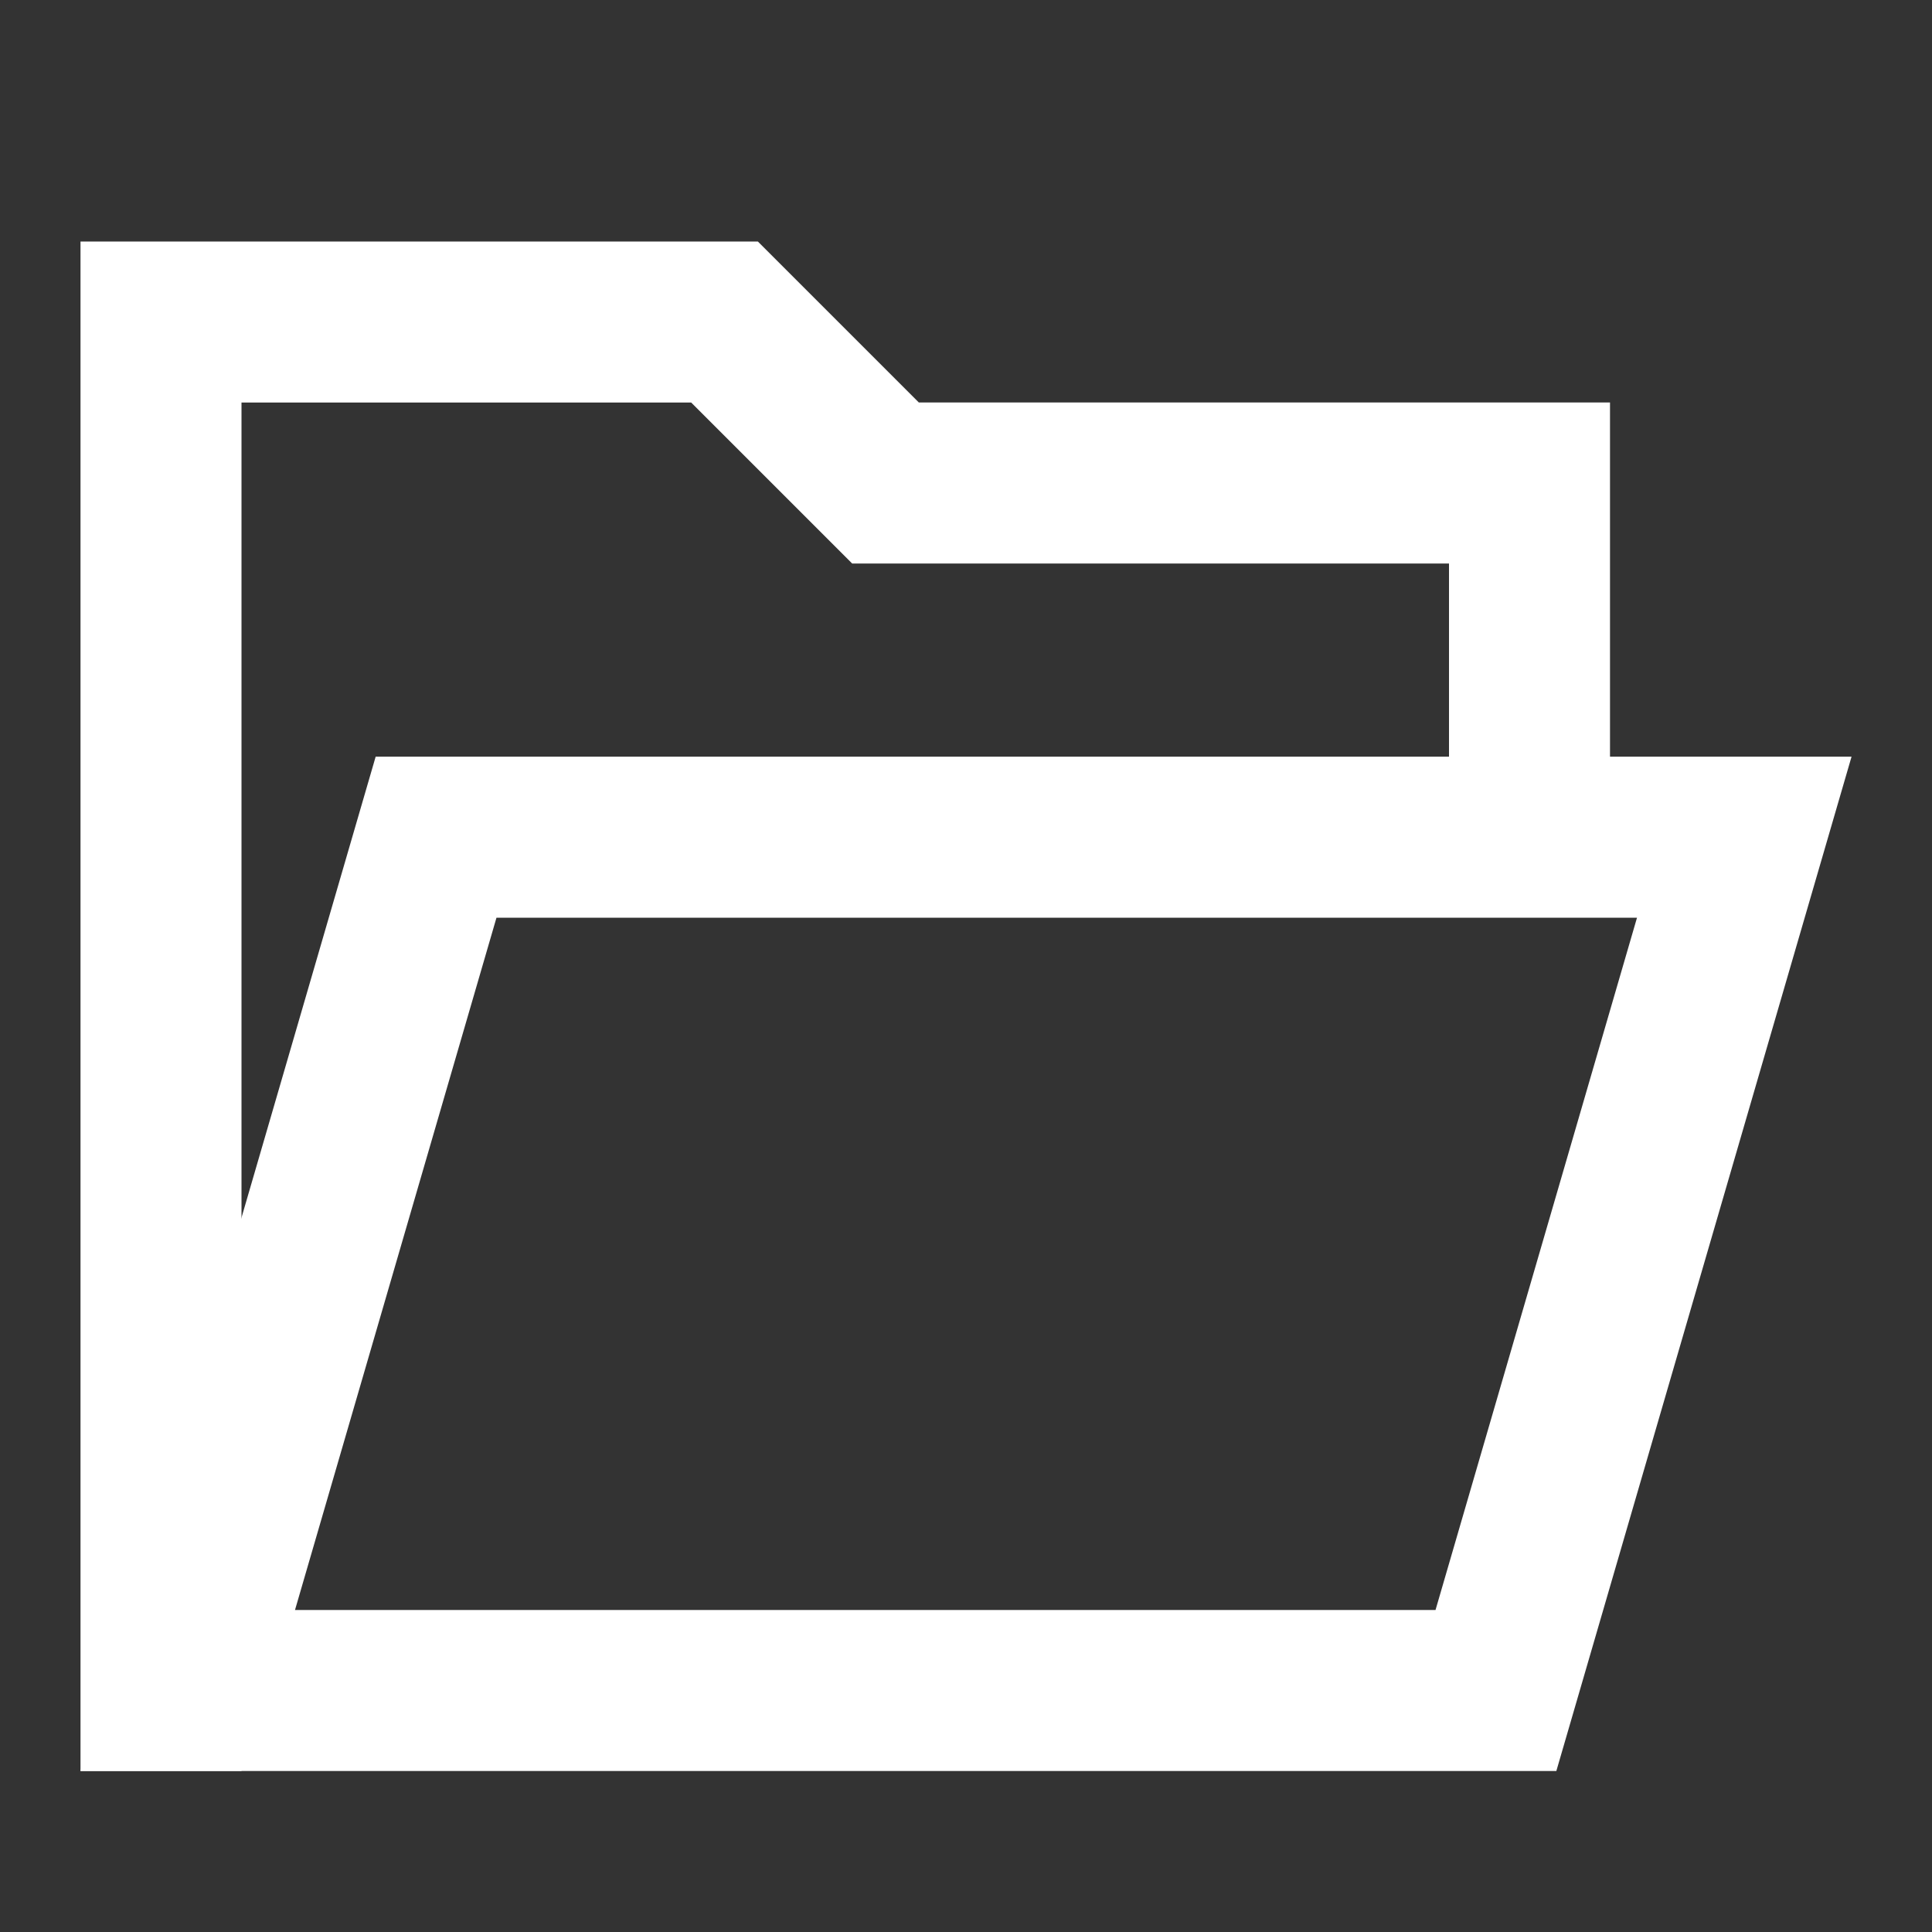
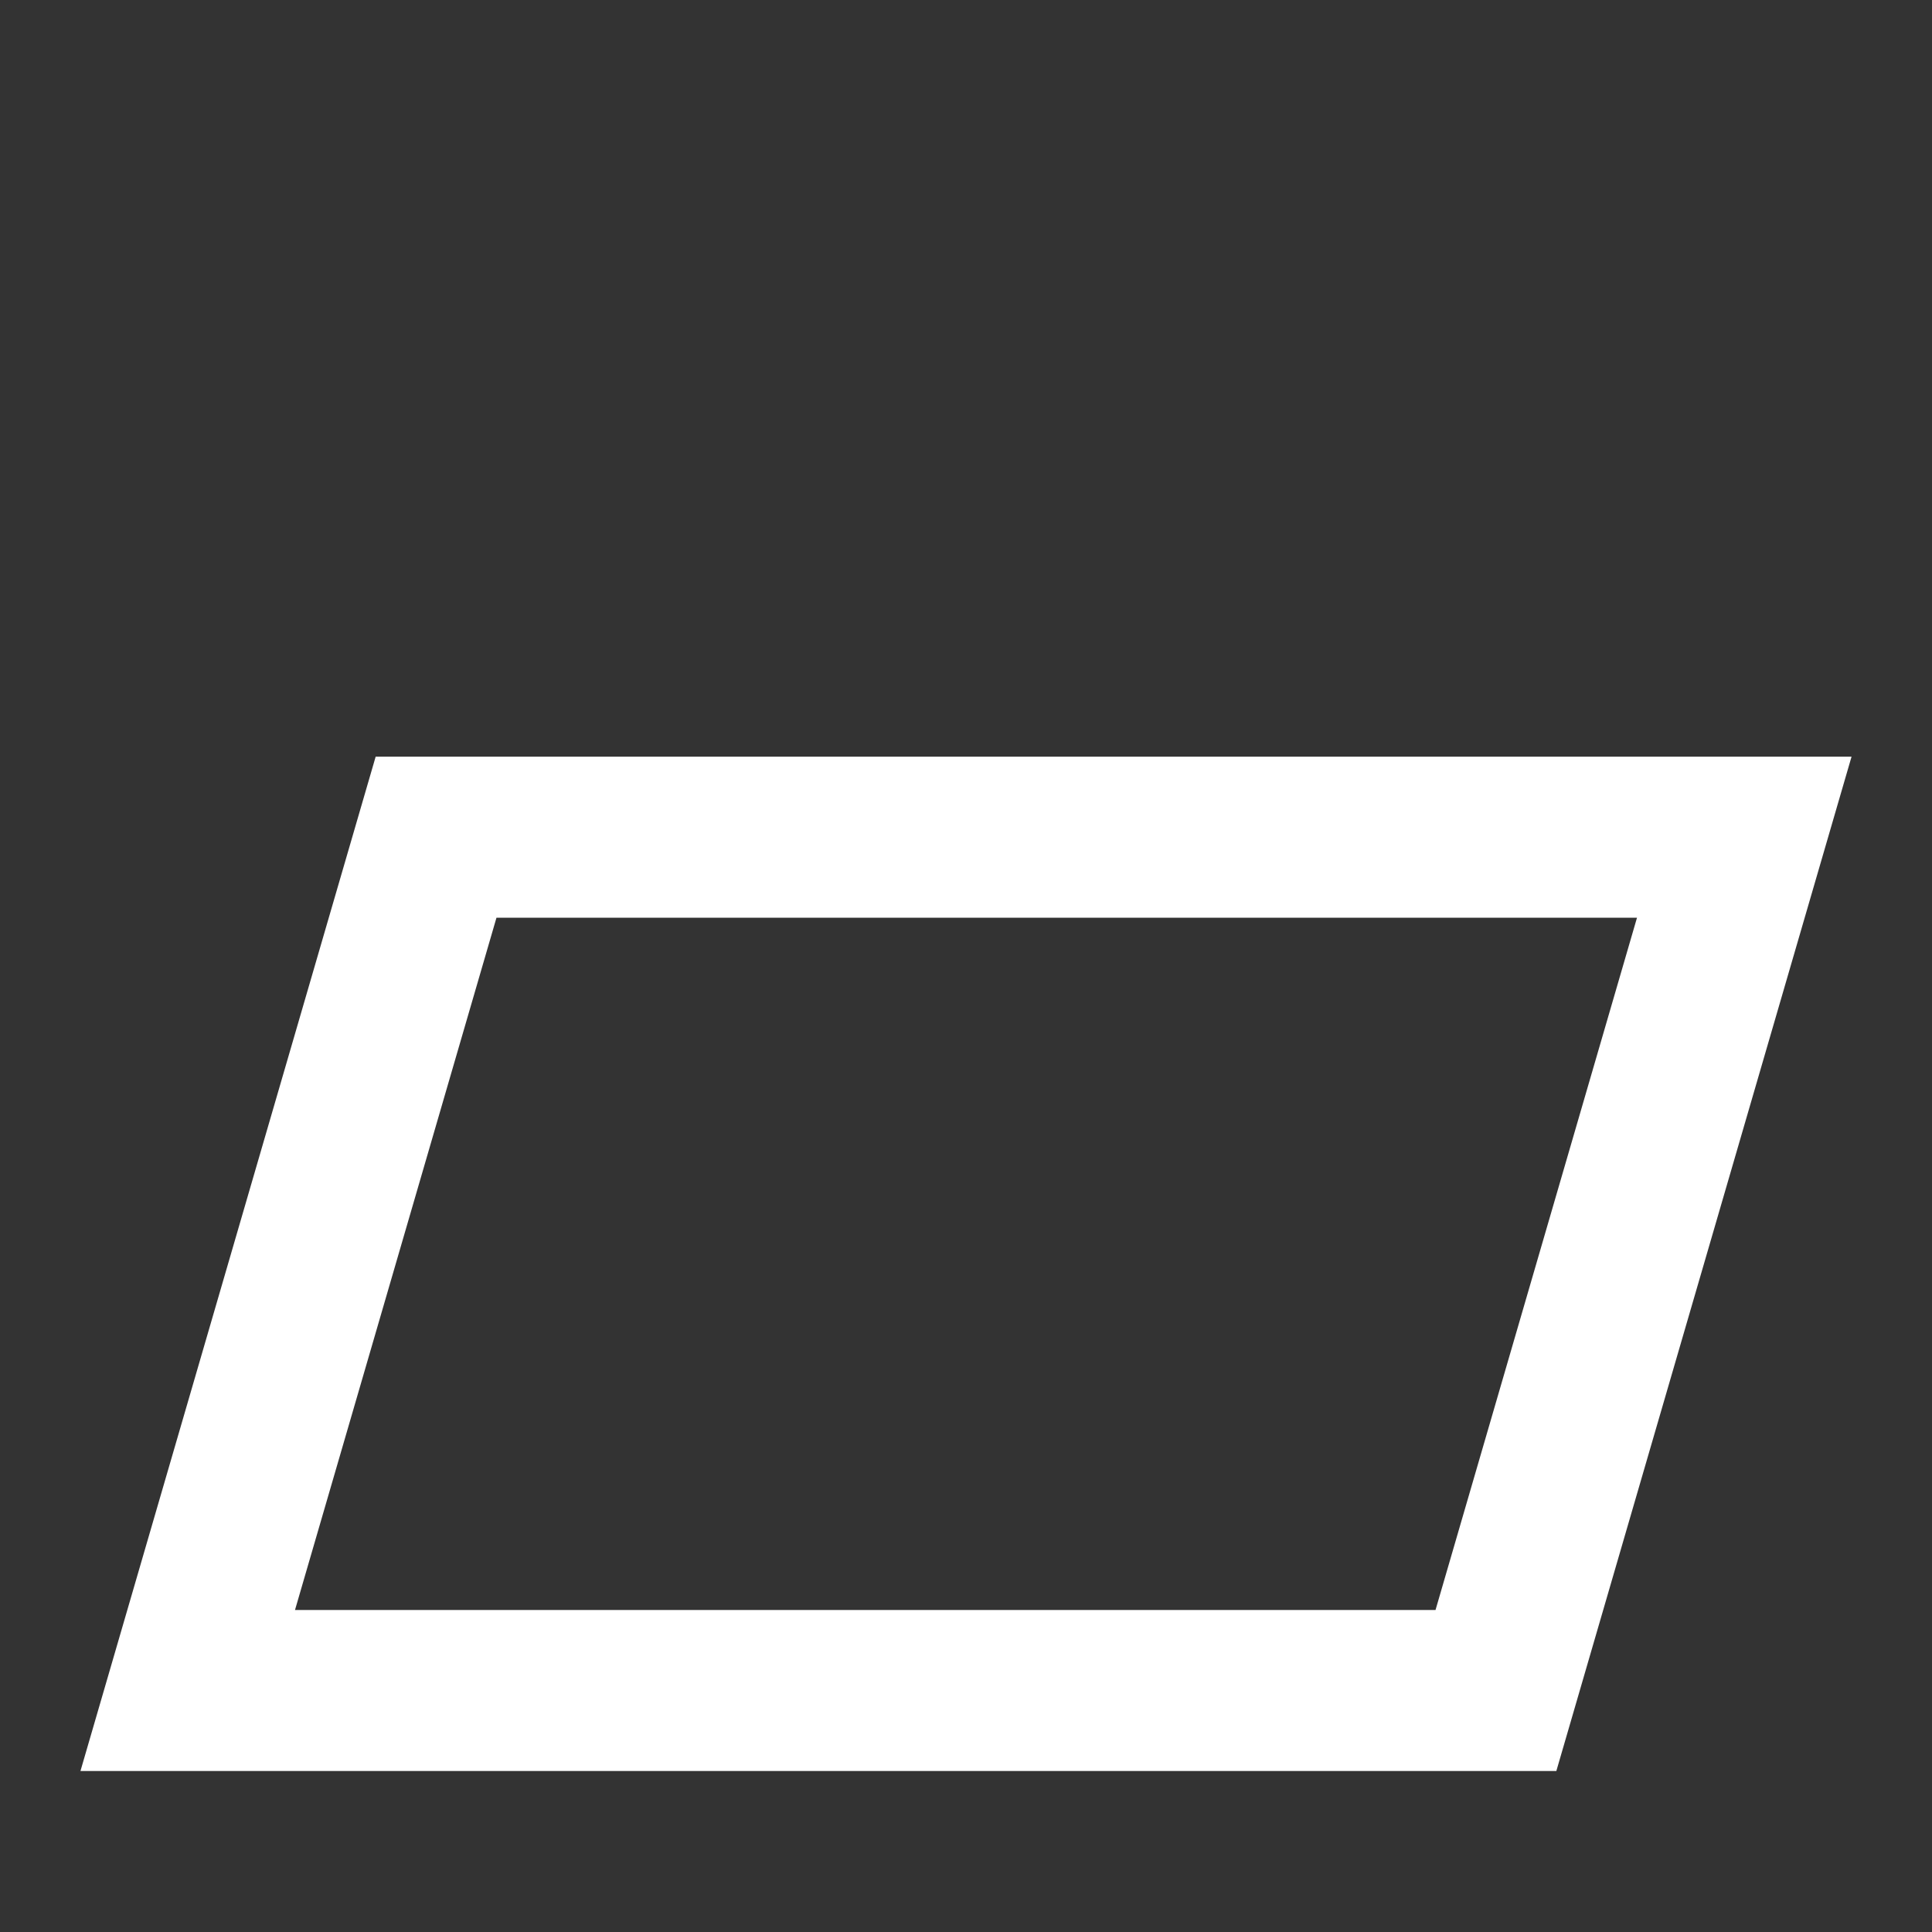
<svg xmlns="http://www.w3.org/2000/svg" width="24px" height="24px" viewBox="0 0 24 24" version="1.1">
  <rect x="0" y="0" width="24" height="24" fill="#333333" stroke="none" />
  <title>Icon/Dark/Folder</title>
  <g id="Icons" stroke="none" stroke-width="1" fill="none" fill-rule="evenodd">
    <g id="Artboard" transform="translate(-105, -69)">
      <g id="Icon/Dark/Folder" transform="translate(105, 69)">
        <polygon id="Bounds" fill="#FF0000" opacity="0" points="0 0 24 0 24 24 0 24" />
-         <polyline id="Path" stroke="#FFFFFF" stroke-width="2" points="2 22 2 4 9 4 11 6 19 6 19 9.5" />
        <path d="M21.668,10.4 L18.583,21 L2.332,21 L5.417,10.4 L21.668,10.4 Z" id="Path" stroke="#FFFFFF" stroke-width="2" />
      </g>
    </g>
  </g>
</svg>